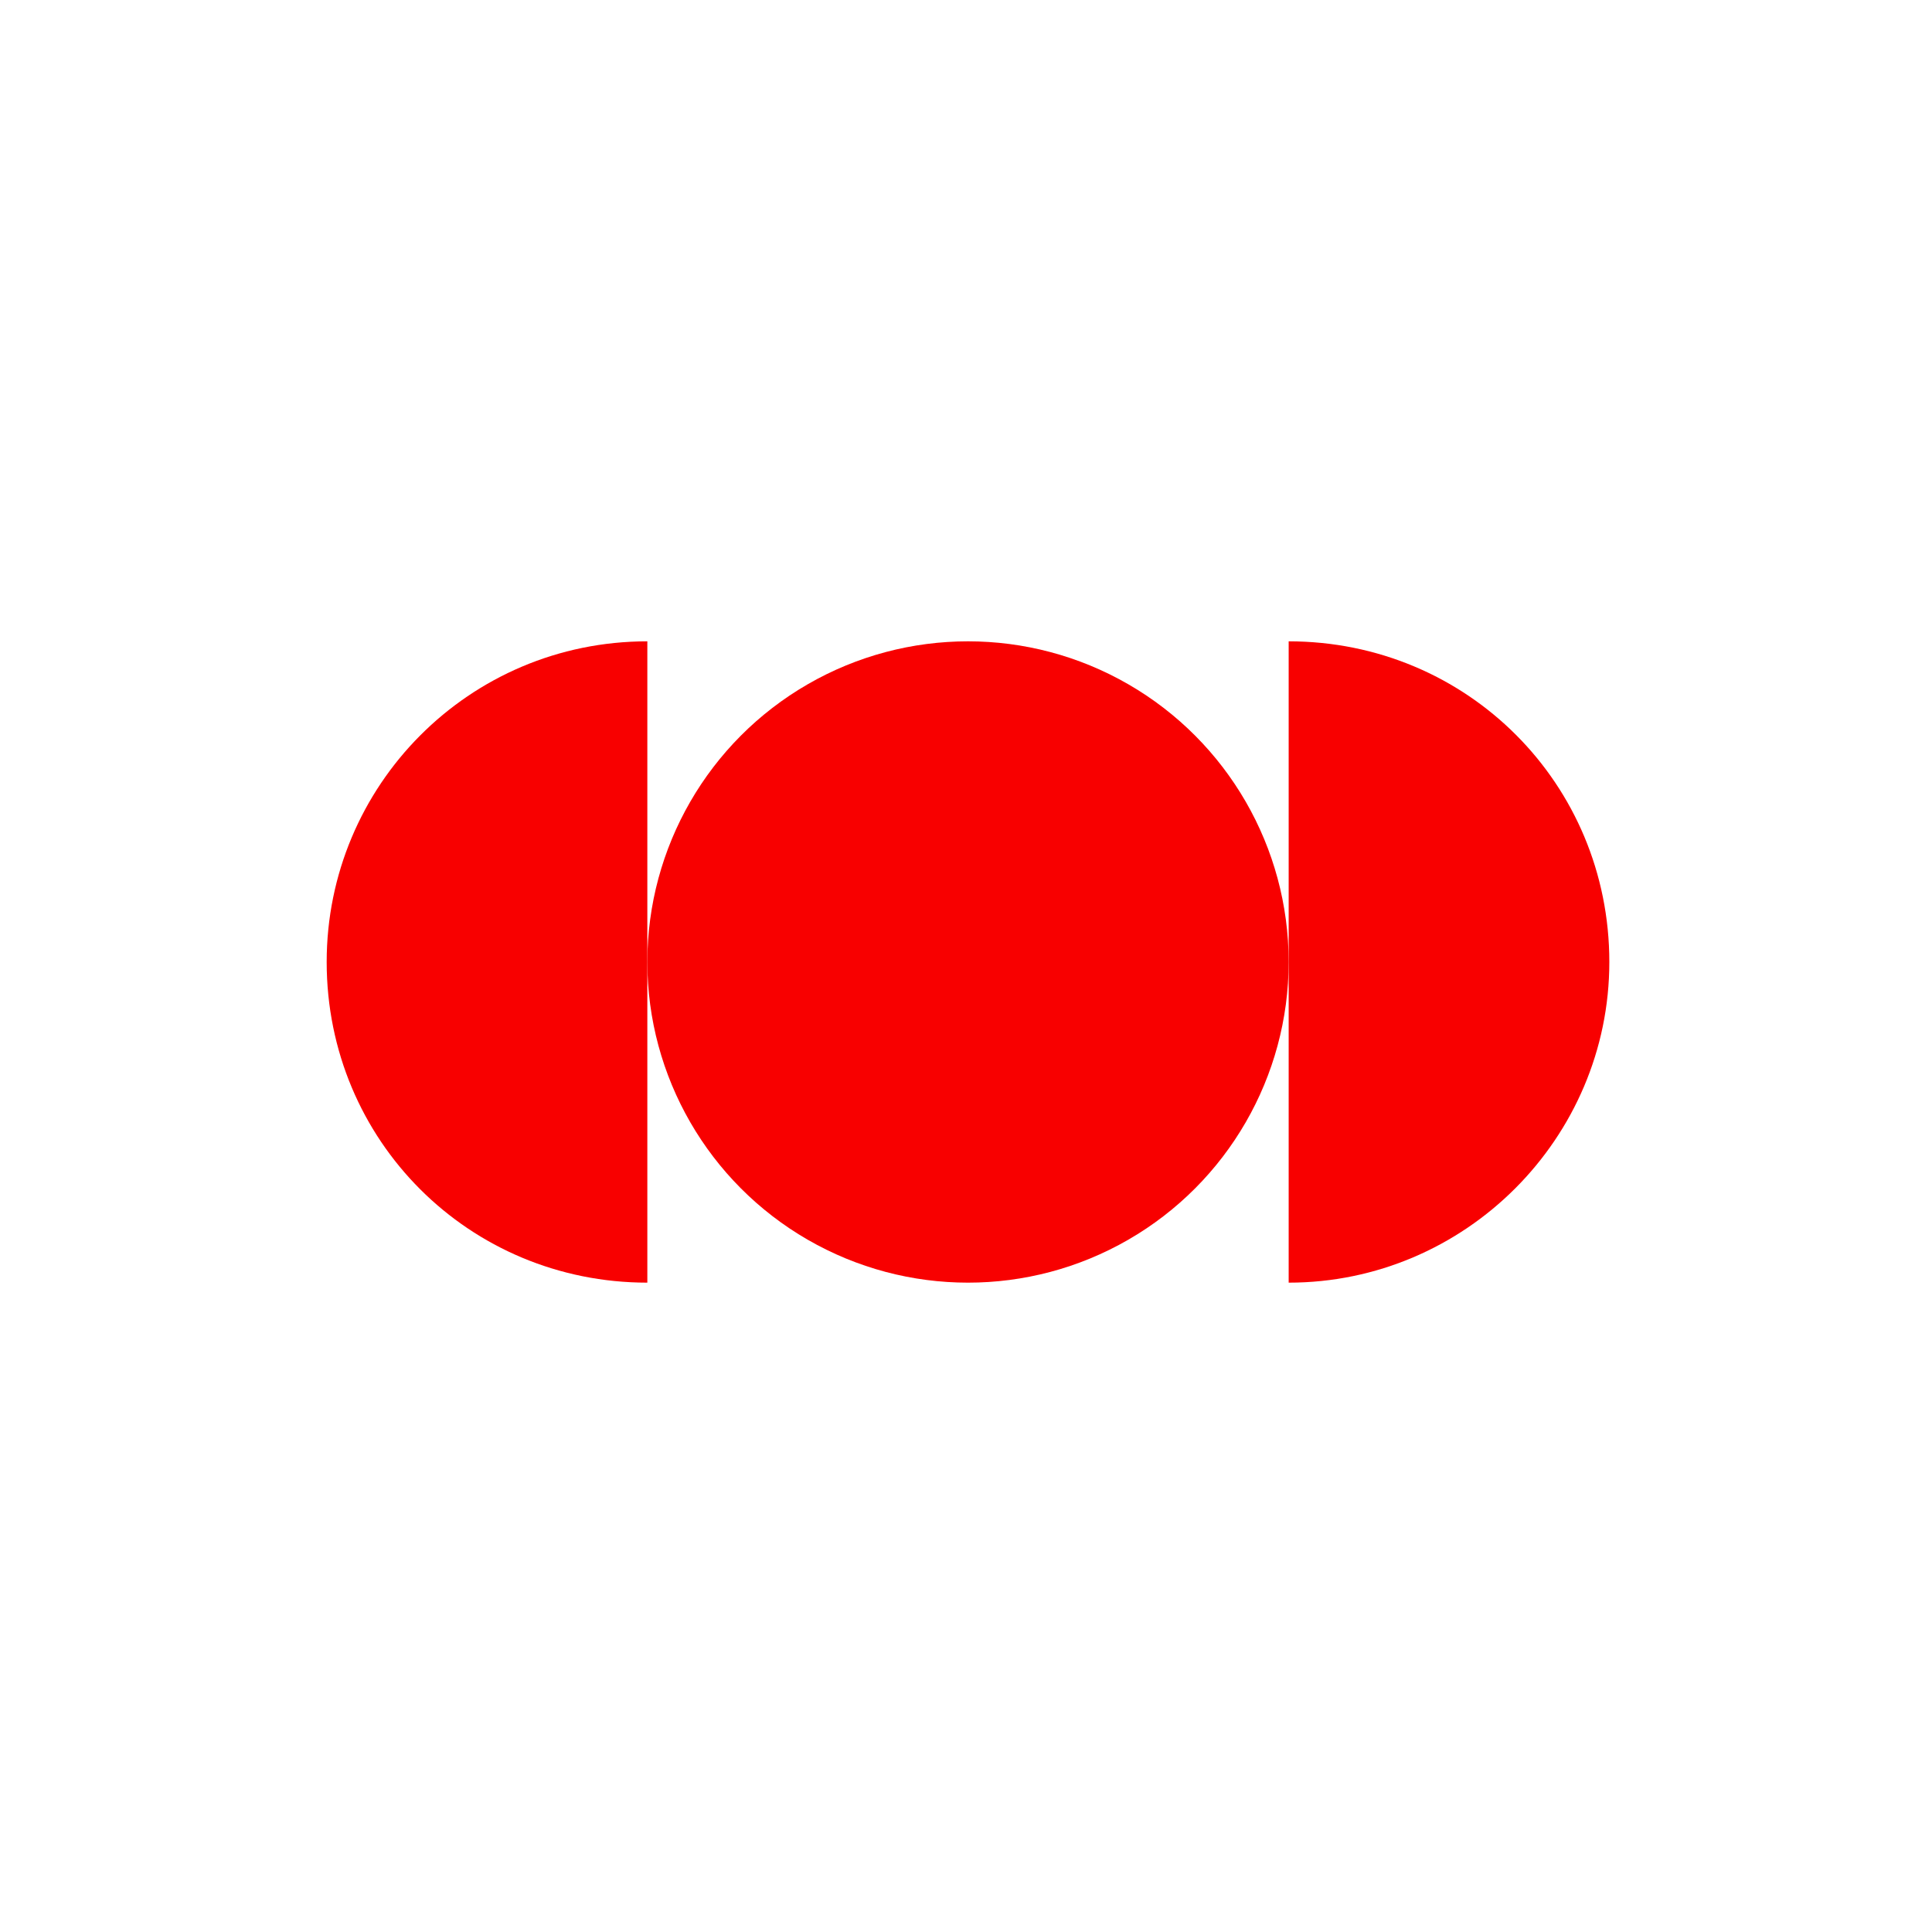
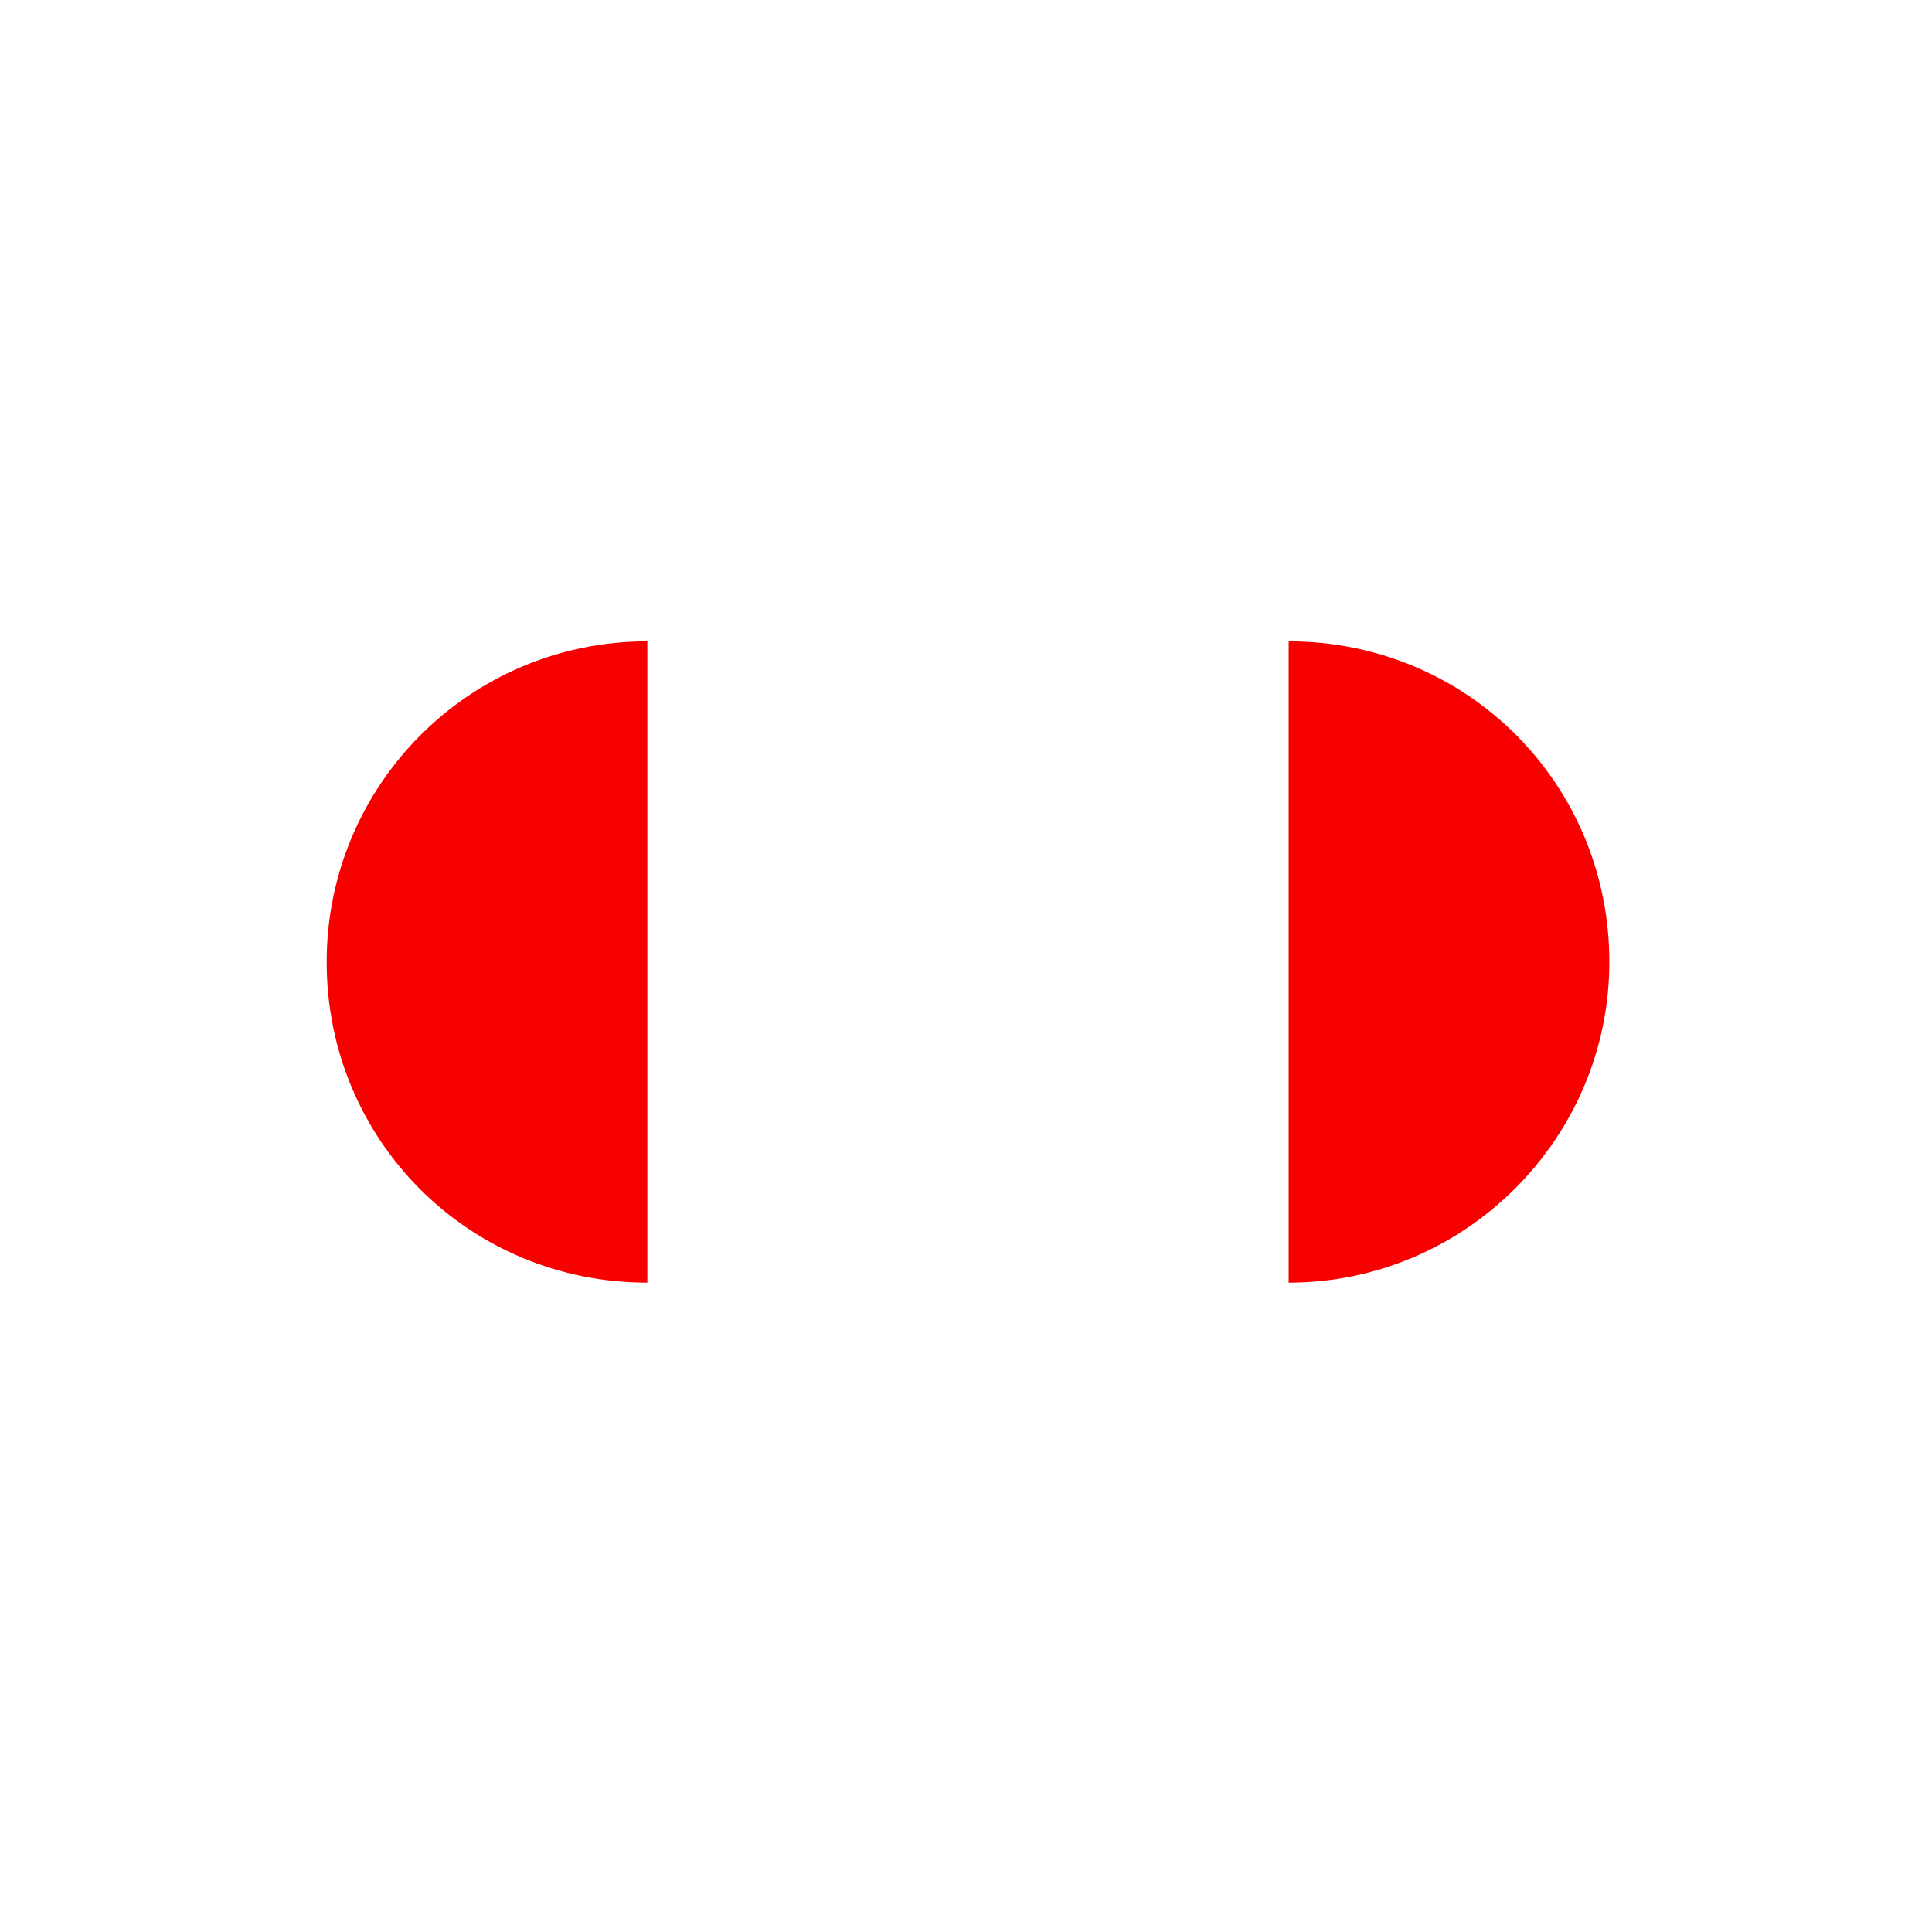
<svg xmlns="http://www.w3.org/2000/svg" version="1.1" id="Layer_1" x="0px" y="0px" viewBox="0 0 96.4 96.4" style="enable-background:new 0 0 96.4 96.4;" xml:space="preserve">
  <style type="text/css"> .st0{fill:#F80000;} </style>
  <g>
    <g>
-       <circle class="st0" cx="48.3" cy="48" r="16" />
-       <path class="st0" d="M32.3,32v32c-8.9,0-16-7.1-16-16C16.3,39.2,23.4,32,32.3,32z" />
+       <path class="st0" d="M32.3,32v32c-8.9,0-16-7.1-16-16C16.3,39.2,23.4,32,32.3,32" />
      <path class="st0" d="M64.3,64V32c8.9,0,16,7.1,16,16C80.3,56.8,73.1,64,64.3,64z" />
    </g>
  </g>
</svg>